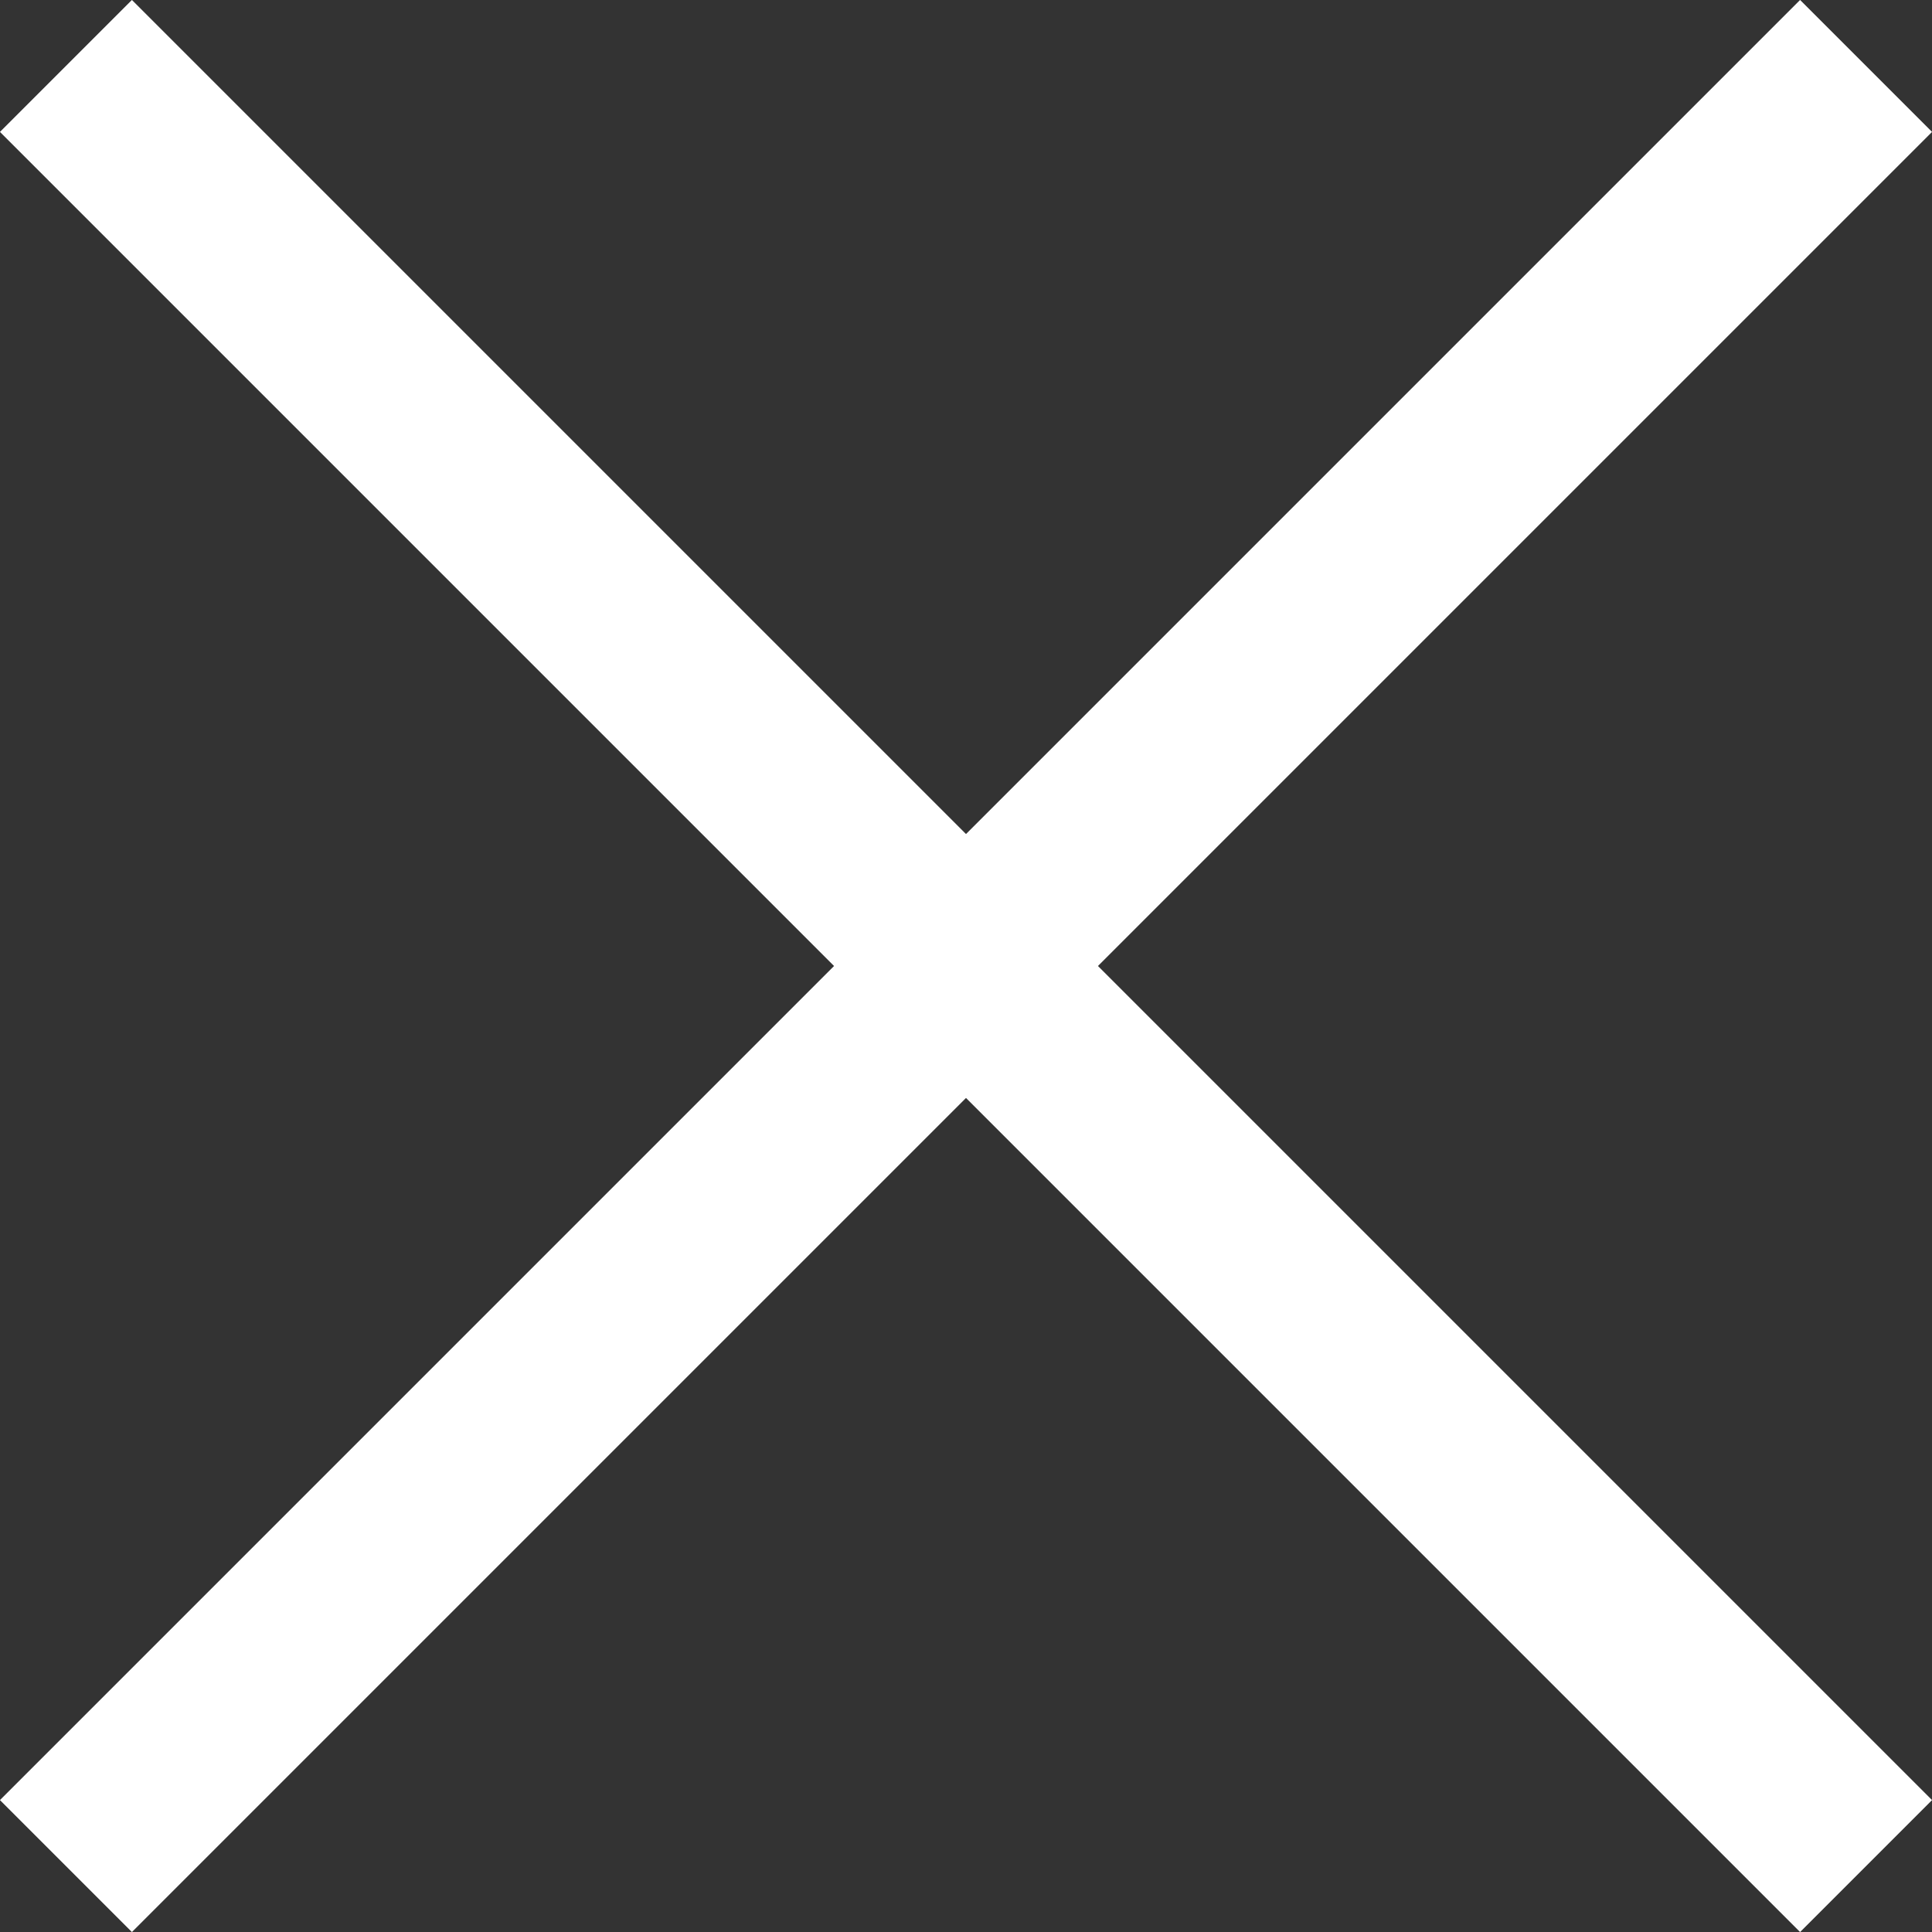
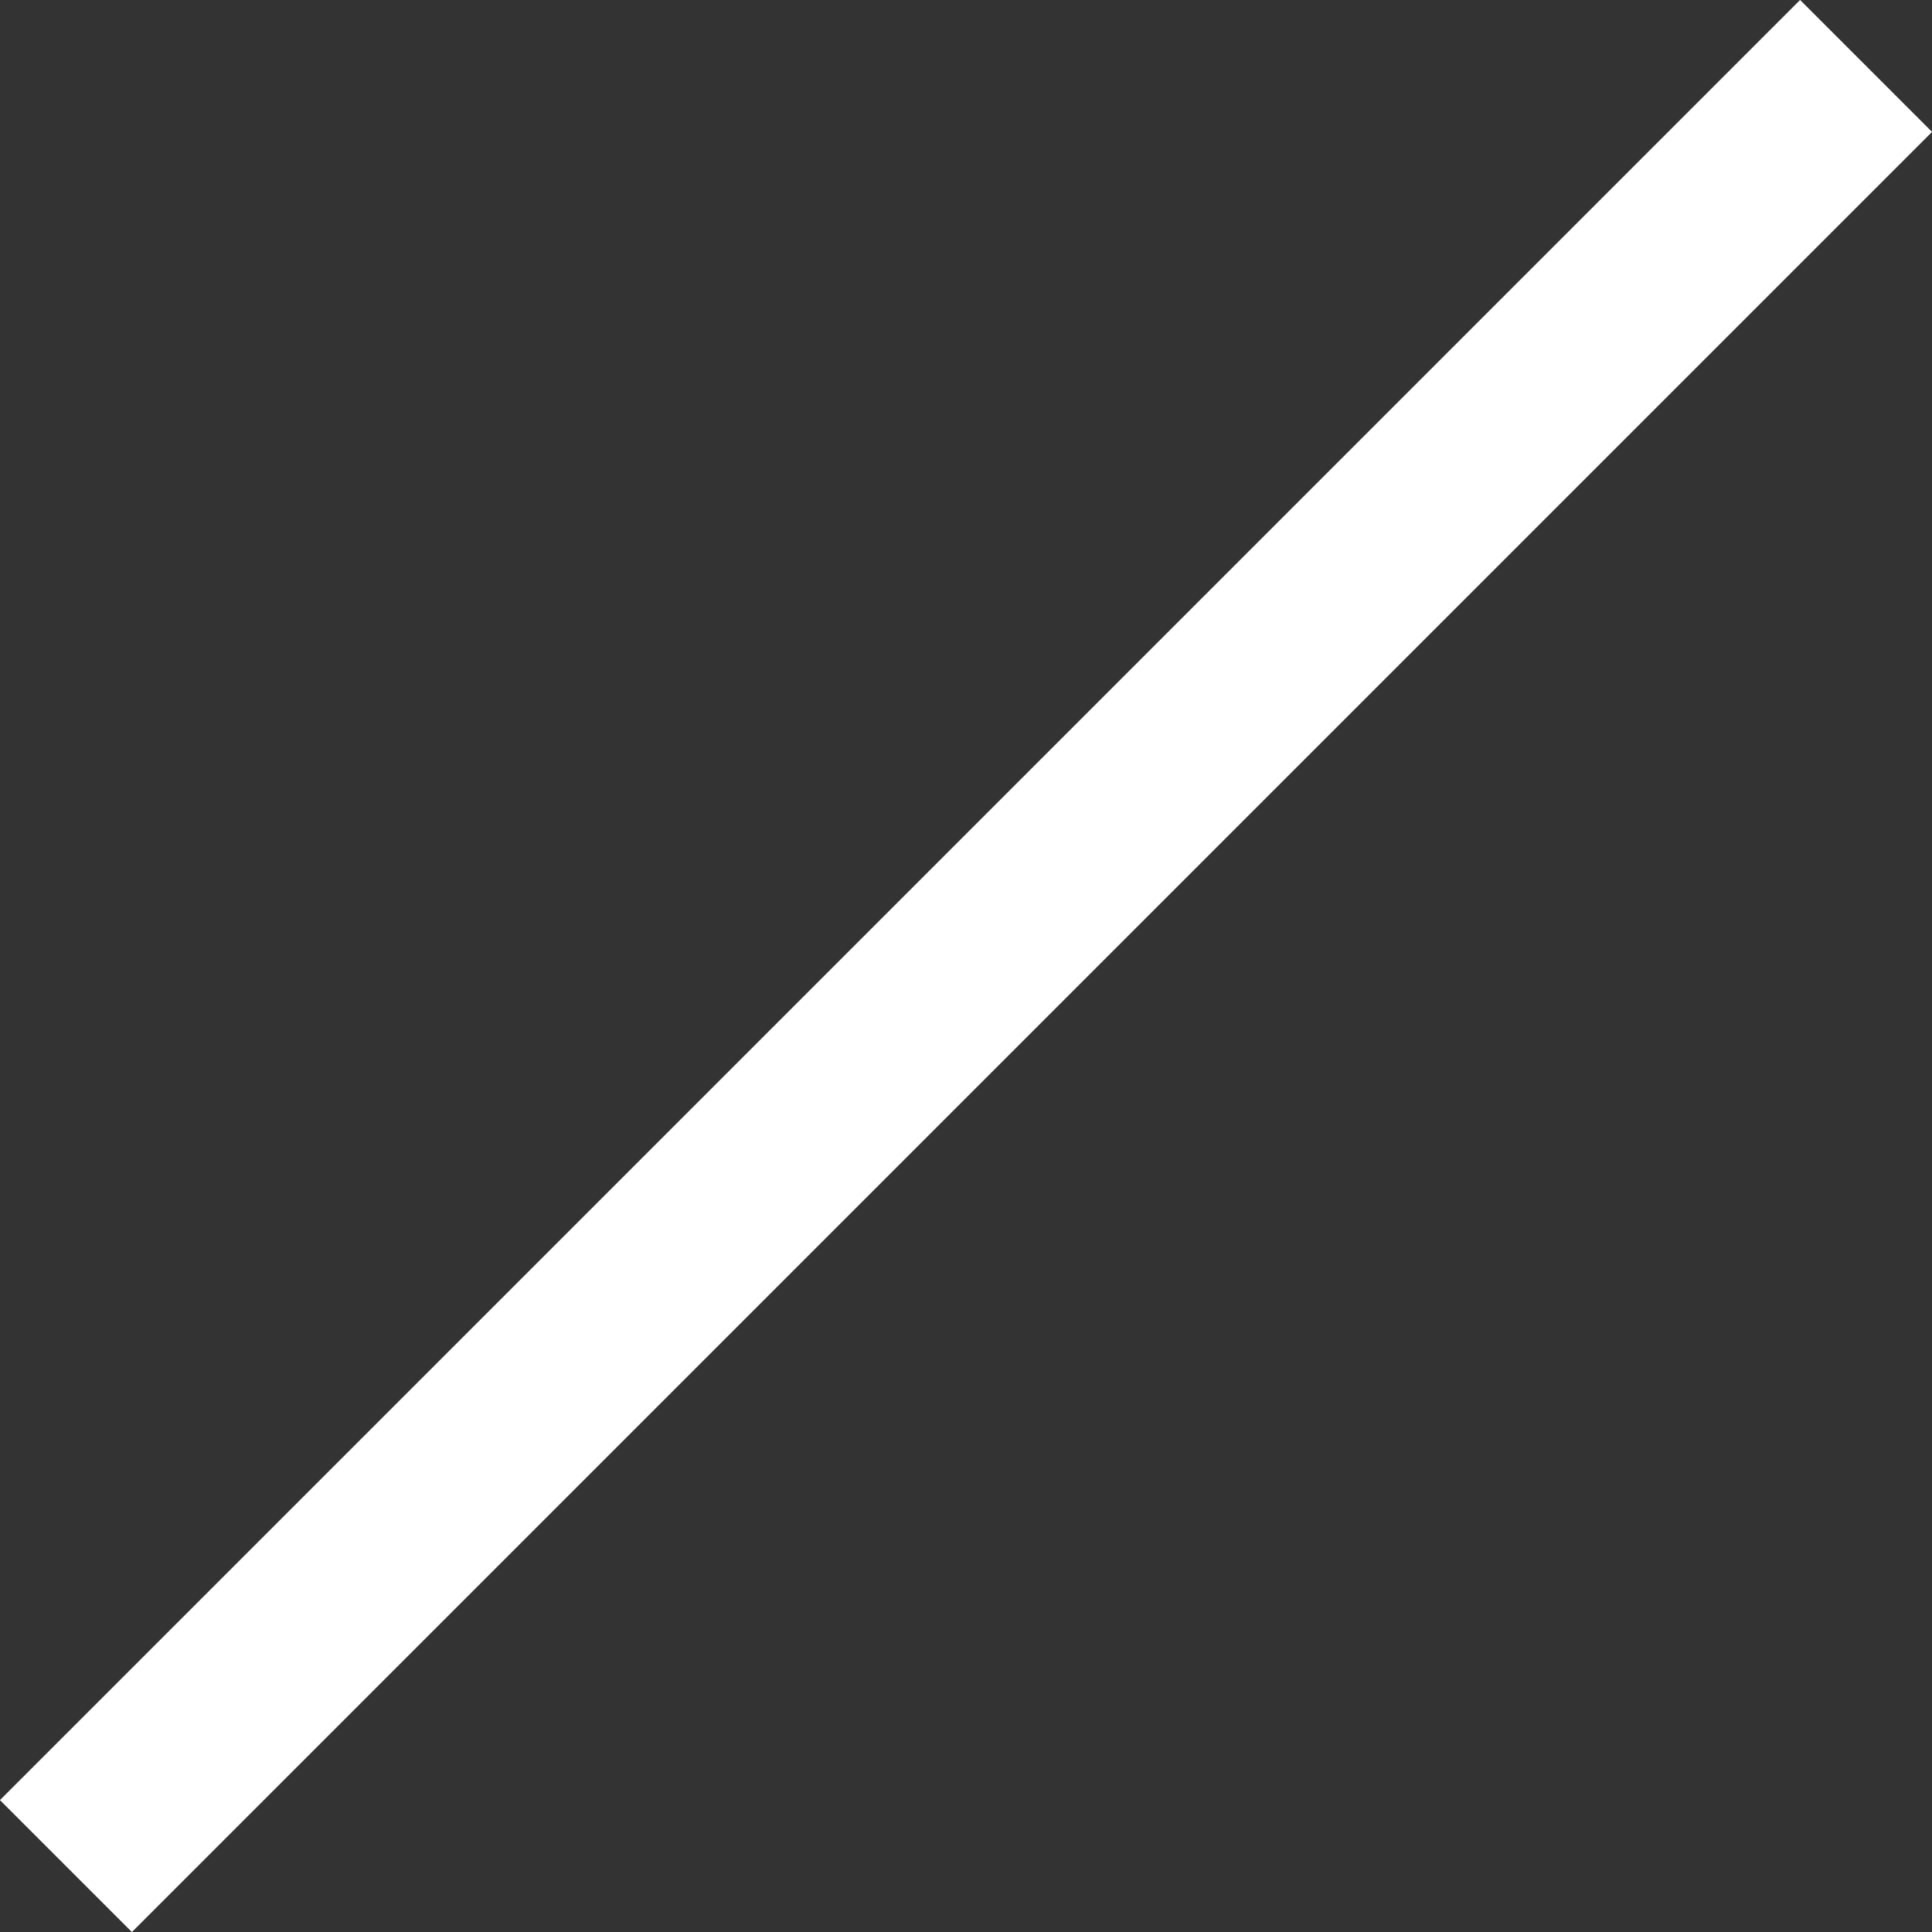
<svg xmlns="http://www.w3.org/2000/svg" id="Layer_2" data-name="Layer 2" viewBox="0 0 31.06 31.06">
  <rect x="0" y="0" width="31.06" height="31.06" fill="#333333" stroke="none" />
  <defs>
    <clipPath id="clippath">
      <rect width="31.06" height="31.06" style="fill: none;" />
    </clipPath>
  </defs>
  <g id="Layer_1-2" data-name="Layer 1">
    <g style="clip-path: url(#clippath);">
      <line x1="1.06" y1="30" x2="30" y2="1.06" style="fill: none; stroke: #fff; stroke-width: 3px;" />
-       <line x1="30" y1="30" x2="1.06" y2="1.06" style="fill: none; stroke: #fff; stroke-width: 3px;" />
    </g>
  </g>
</svg>